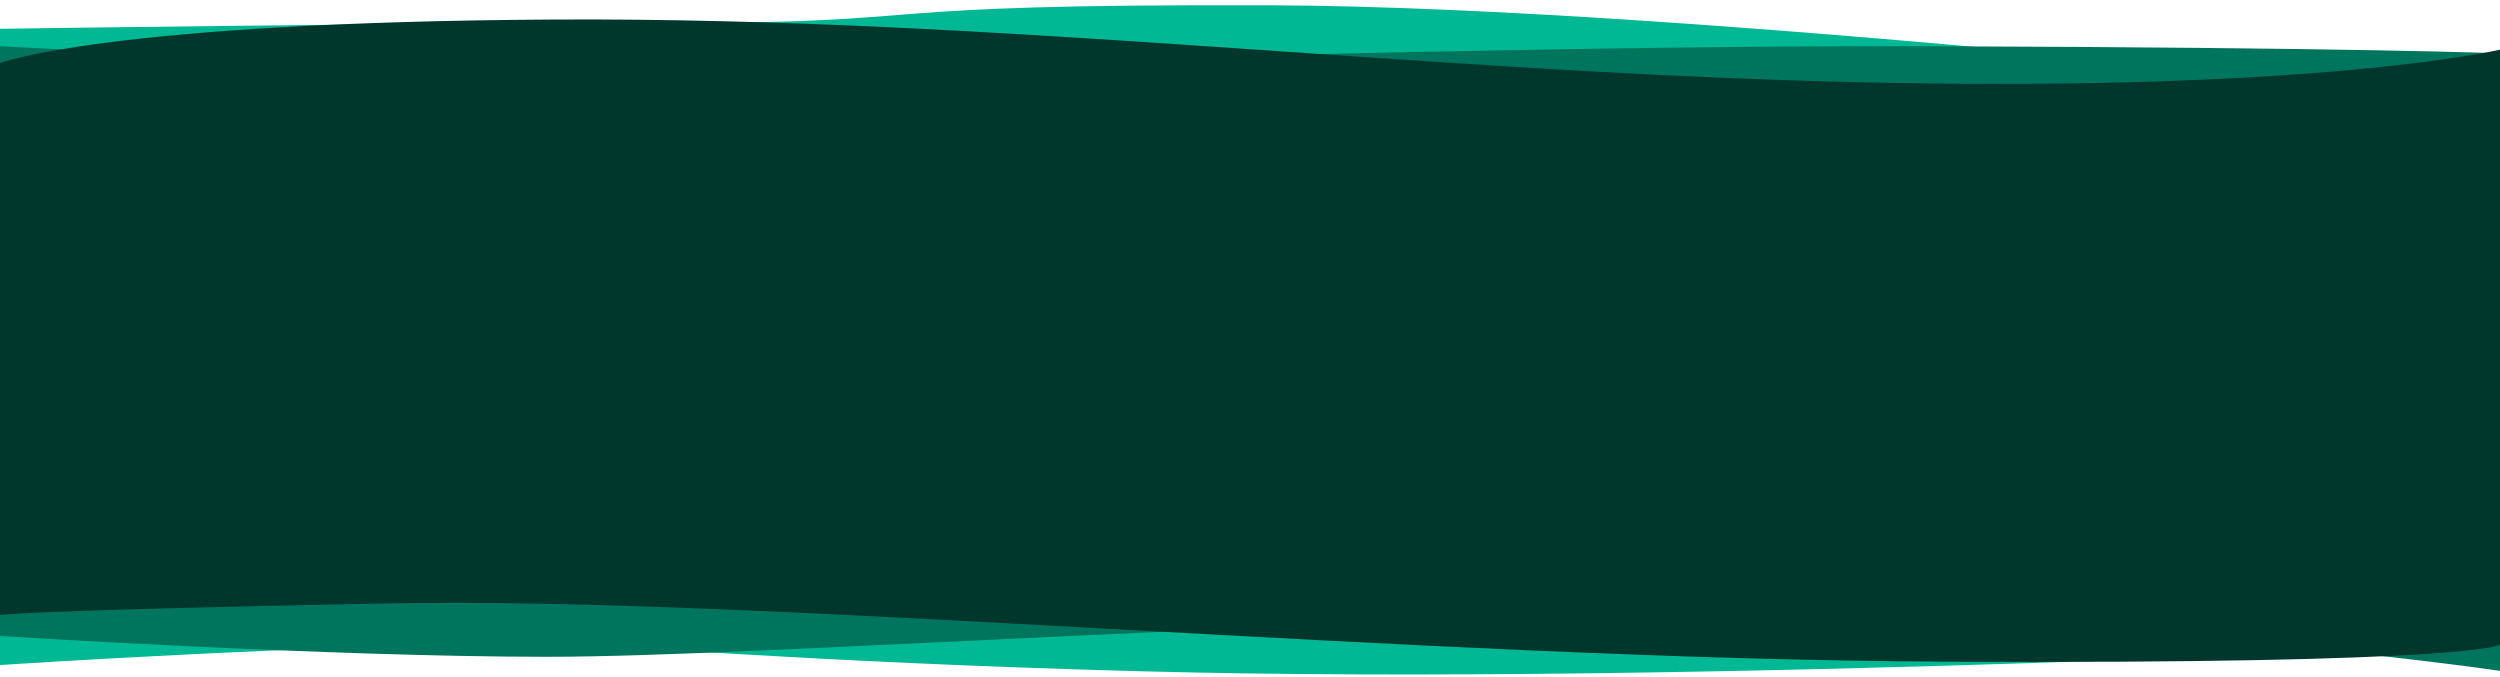
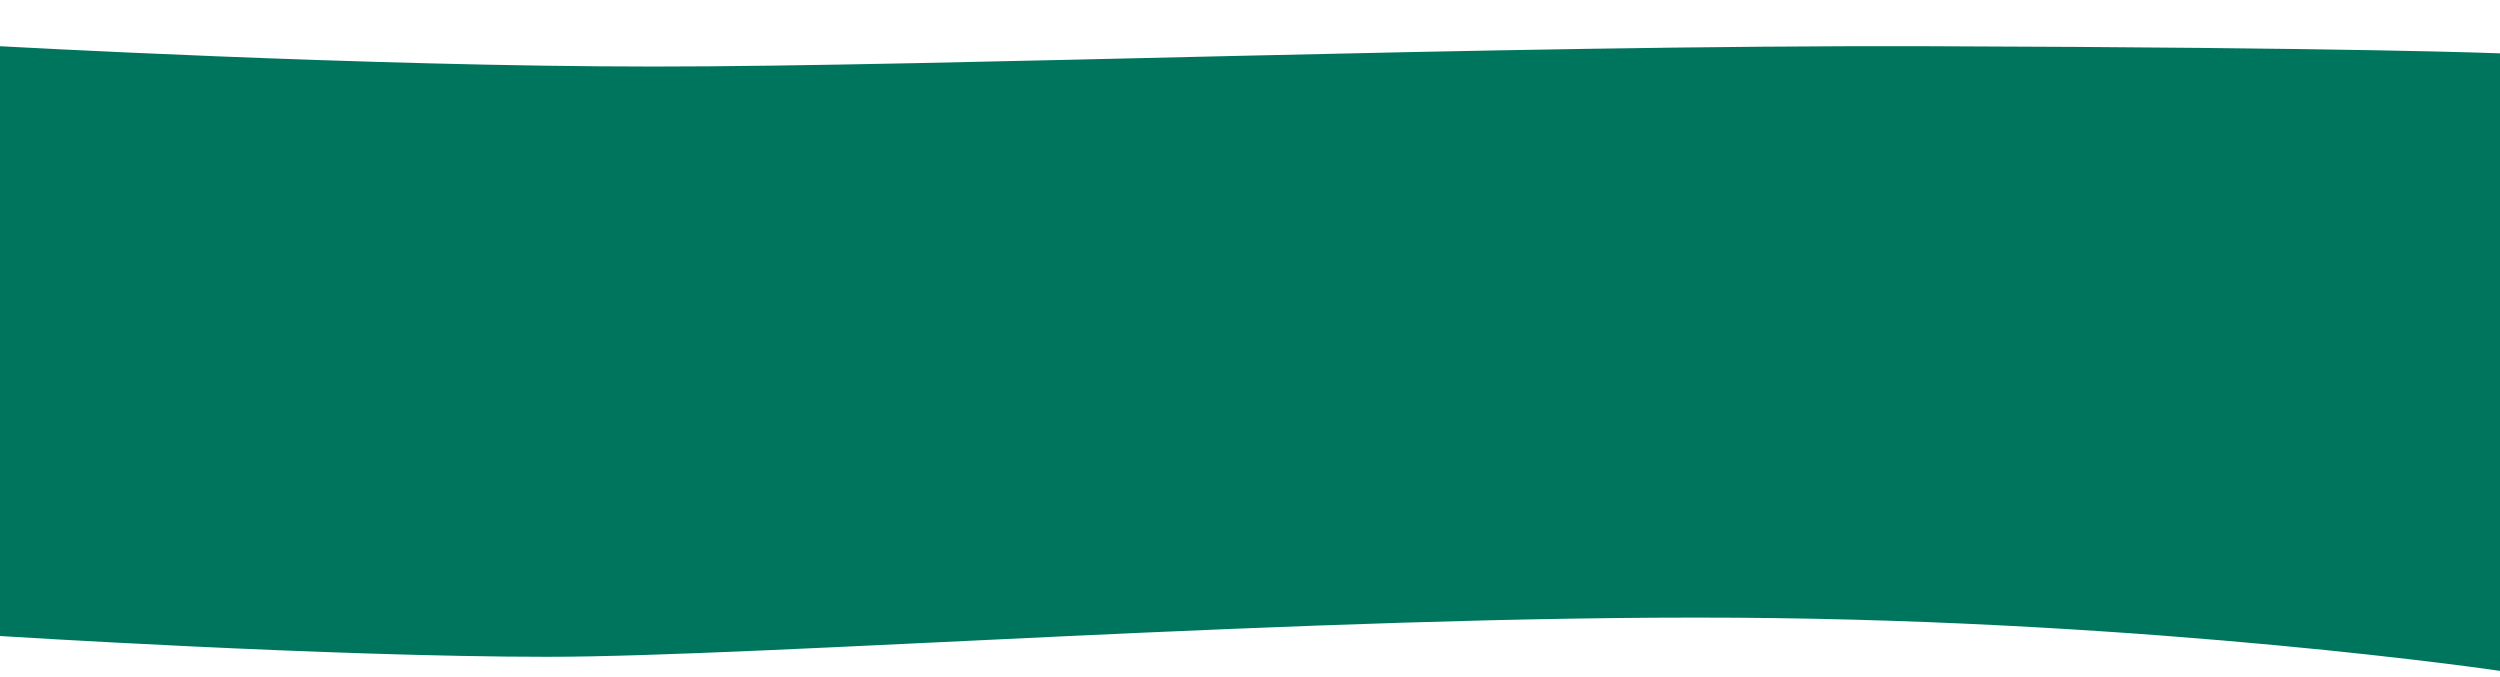
<svg xmlns="http://www.w3.org/2000/svg" xmlns:ns1="http://sodipodi.sourceforge.net/DTD/sodipodi-0.dtd" xmlns:ns2="http://www.inkscape.org/namespaces/inkscape" width="1920" height="520" viewBox="0 0 1920 520" version="1.1" id="svg917" ns1:docname="background.svg" ns2:version="0.92.4 5da689c313, 2019-01-14">
  <defs id="defs921" />
  <ns1:namedview pagecolor="#ffffff" bordercolor="#666666" borderopacity="1" objecttolerance="10" gridtolerance="10" guidetolerance="10" ns2:pageopacity="0" ns2:pageshadow="2" ns2:window-width="1676" ns2:window-height="993" id="namedview919" showgrid="false" ns2:zoom="0.47140452" ns2:cx="743.93795" ns2:cy="466.1607" ns2:window-x="1280" ns2:window-y="36" ns2:window-maximized="0" ns2:current-layer="svg917" />
  <g id="Sfondo" transform="translate(-8,-1086.601)">
-     <path id="Path_3" data-name="Path 3" d="m -26,586.724 c 0,0 293.051,-4.48 514.1,-4.48 221.049,0 128.9,-14.625 460.481,-13.59 331.581,1.035 945.419,73.23 945.419,73.23 v 417.037 c 0,0 -614.081,32.78 -1044.141,21.205 -265.915,-7.157 -409.746,-21.205 -459.039,-21.205 -167.368,0 -416.82,16.413 -416.82,16.413 z" transform="translate(34,522)" ns2:connector-curvature="0" style="fill:#00b894" ns1:nodetypes="cssccsscc" />
    <path id="Path_2" data-name="Path 2" d="m -14,565.1 c 0,0 281.051,15.608 502.1,15.608 221.049,0 646.881,-16.623 978.46,-15.608 331.579,1.015 439.44,5.465 439.44,5.465 v 474.266 c 0,0 -261.844,-38.8 -587.107,-40.827 -325.263,-2.027 -745.371,30.017 -912.739,30.017 -167.368,0 -420.154,-15.959 -420.154,-15.959 z" transform="translate(22,557)" ns2:connector-curvature="0" style="fill:#00755e" ns1:nodetypes="cssccsscc" />
-     <path id="Path_1" data-name="Path 1" d="m 12,581.9 c 0,0 84.525,-31.431 425.788,-33.3 341.263,-1.869 668.22,41.229 1012.43,48.378 344.21,7.149 481.782,-25.237 481.782,-25.237 v 457.072 c 0,0 -19.471,14.987 -426.839,12.944 -407.368,-2.043 -904.7,-50.275 -1195.822,-44.728 C 18.217,1002.576 12,1006.119 12,1006.119 Z" transform="translate(-4,553)" ns2:connector-curvature="0" style="fill:#00372c" ns1:nodetypes="cssccsscc" />
  </g>
</svg>